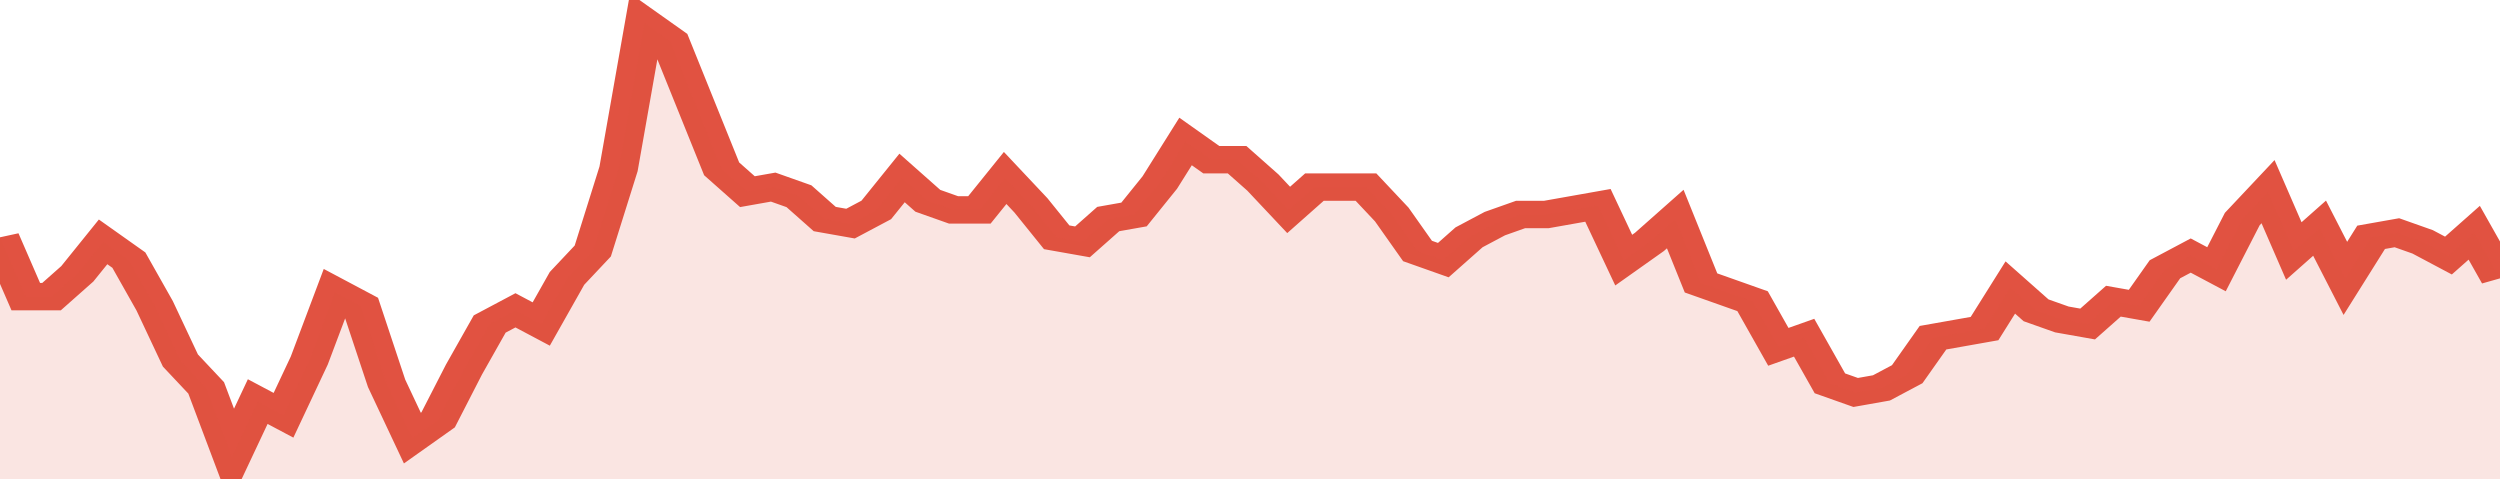
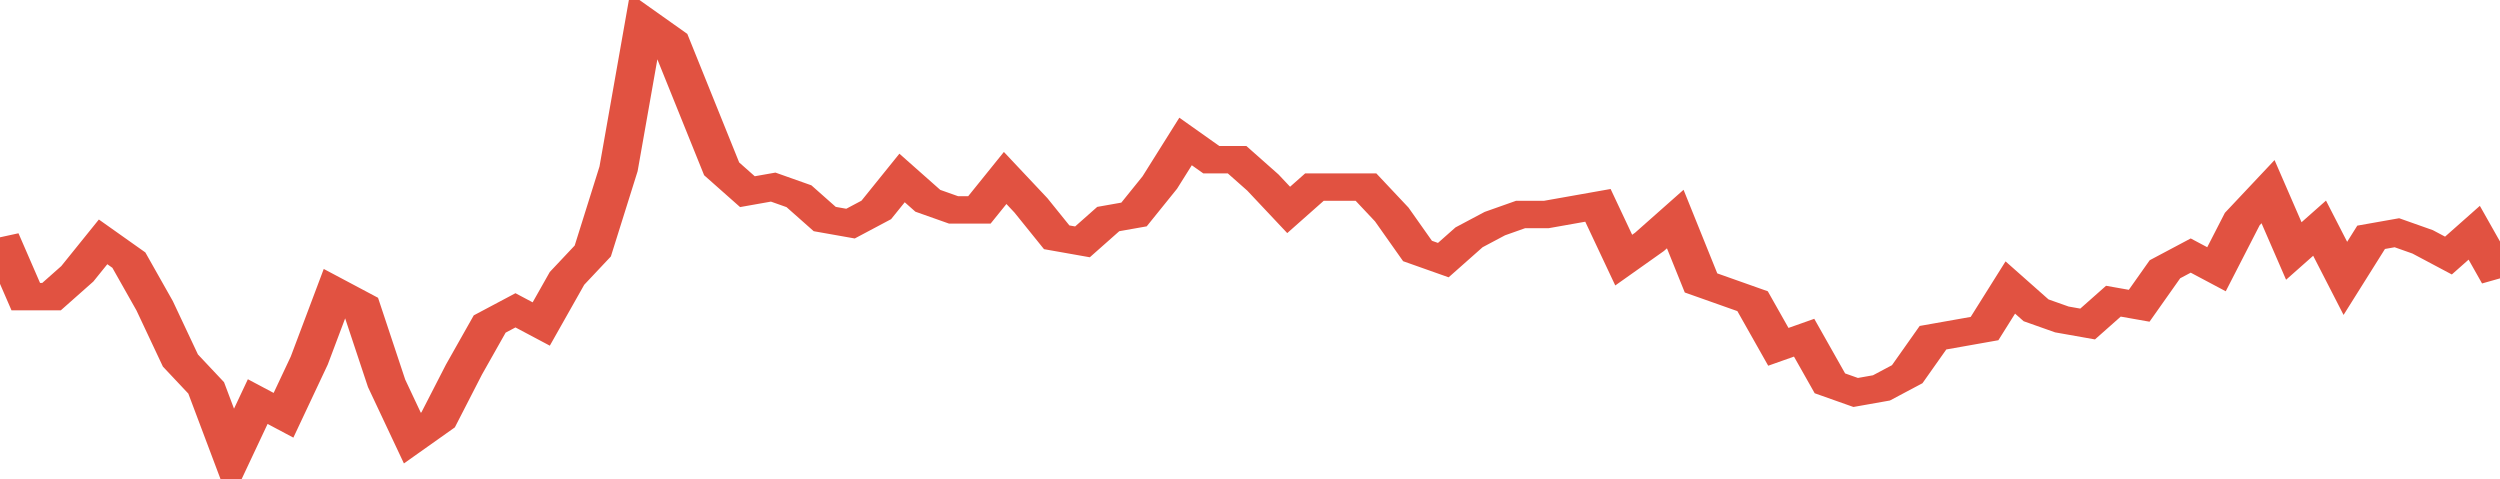
<svg xmlns="http://www.w3.org/2000/svg" viewBox="0 0 388 105" width="120" height="23" preserveAspectRatio="none">
  <polyline fill="none" stroke="#E15241" stroke-width="6" points="0, 52 4, 65 8, 65 12, 60 16, 53 20, 57 24, 67 28, 79 32, 85 36, 100 40, 88 44, 91 48, 79 52, 64 56, 67 60, 84 64, 96 68, 92 72, 81 76, 71 80, 68 84, 71 88, 61 92, 55 96, 37 100, 5 104, 9 108, 23 112, 37 116, 42 120, 41 124, 43 128, 48 132, 49 136, 46 140, 39 144, 44 148, 46 152, 46 156, 39 160, 45 164, 52 168, 53 172, 48 176, 47 180, 40 184, 31 188, 35 192, 35 196, 40 200, 46 204, 41 208, 41 212, 41 216, 47 220, 55 224, 57 228, 52 232, 49 236, 47 240, 47 244, 46 248, 45 252, 57 256, 53 260, 48 264, 62 268, 64 272, 66 276, 76 280, 74 284, 84 288, 86 292, 85 296, 82 300, 74 304, 73 308, 72 312, 63 316, 68 320, 70 324, 71 328, 66 332, 67 336, 59 340, 56 344, 59 348, 48 352, 42 356, 55 360, 50 364, 61 368, 52 372, 51 376, 53 380, 56 384, 51 388, 61 388, 61 "> </polyline>
-   <polygon fill="#E15241" opacity="0.15" points="0, 105 0, 52 4, 65 8, 65 12, 60 16, 53 20, 57 24, 67 28, 79 32, 85 36, 100 40, 88 44, 91 48, 79 52, 64 56, 67 60, 84 64, 96 68, 92 72, 81 76, 71 80, 68 84, 71 88, 61 92, 55 96, 37 100, 5 104, 9 108, 23 112, 37 116, 42 120, 41 124, 43 128, 48 132, 49 136, 46 140, 39 144, 44 148, 46 152, 46 156, 39 160, 45 164, 52 168, 53 172, 48 176, 47 180, 40 184, 31 188, 35 192, 35 196, 40 200, 46 204, 41 208, 41 212, 41 216, 47 220, 55 224, 57 228, 52 232, 49 236, 47 240, 47 244, 46 248, 45 252, 57 256, 53 260, 48 264, 62 268, 64 272, 66 276, 76 280, 74 284, 84 288, 86 292, 85 296, 82 300, 74 304, 73 308, 72 312, 63 316, 68 320, 70 324, 71 328, 66 332, 67 336, 59 340, 56 344, 59 348, 48 352, 42 356, 55 360, 50 364, 61 368, 52 372, 51 376, 53 380, 56 384, 51 388, 61 388, 105 " />
</svg>